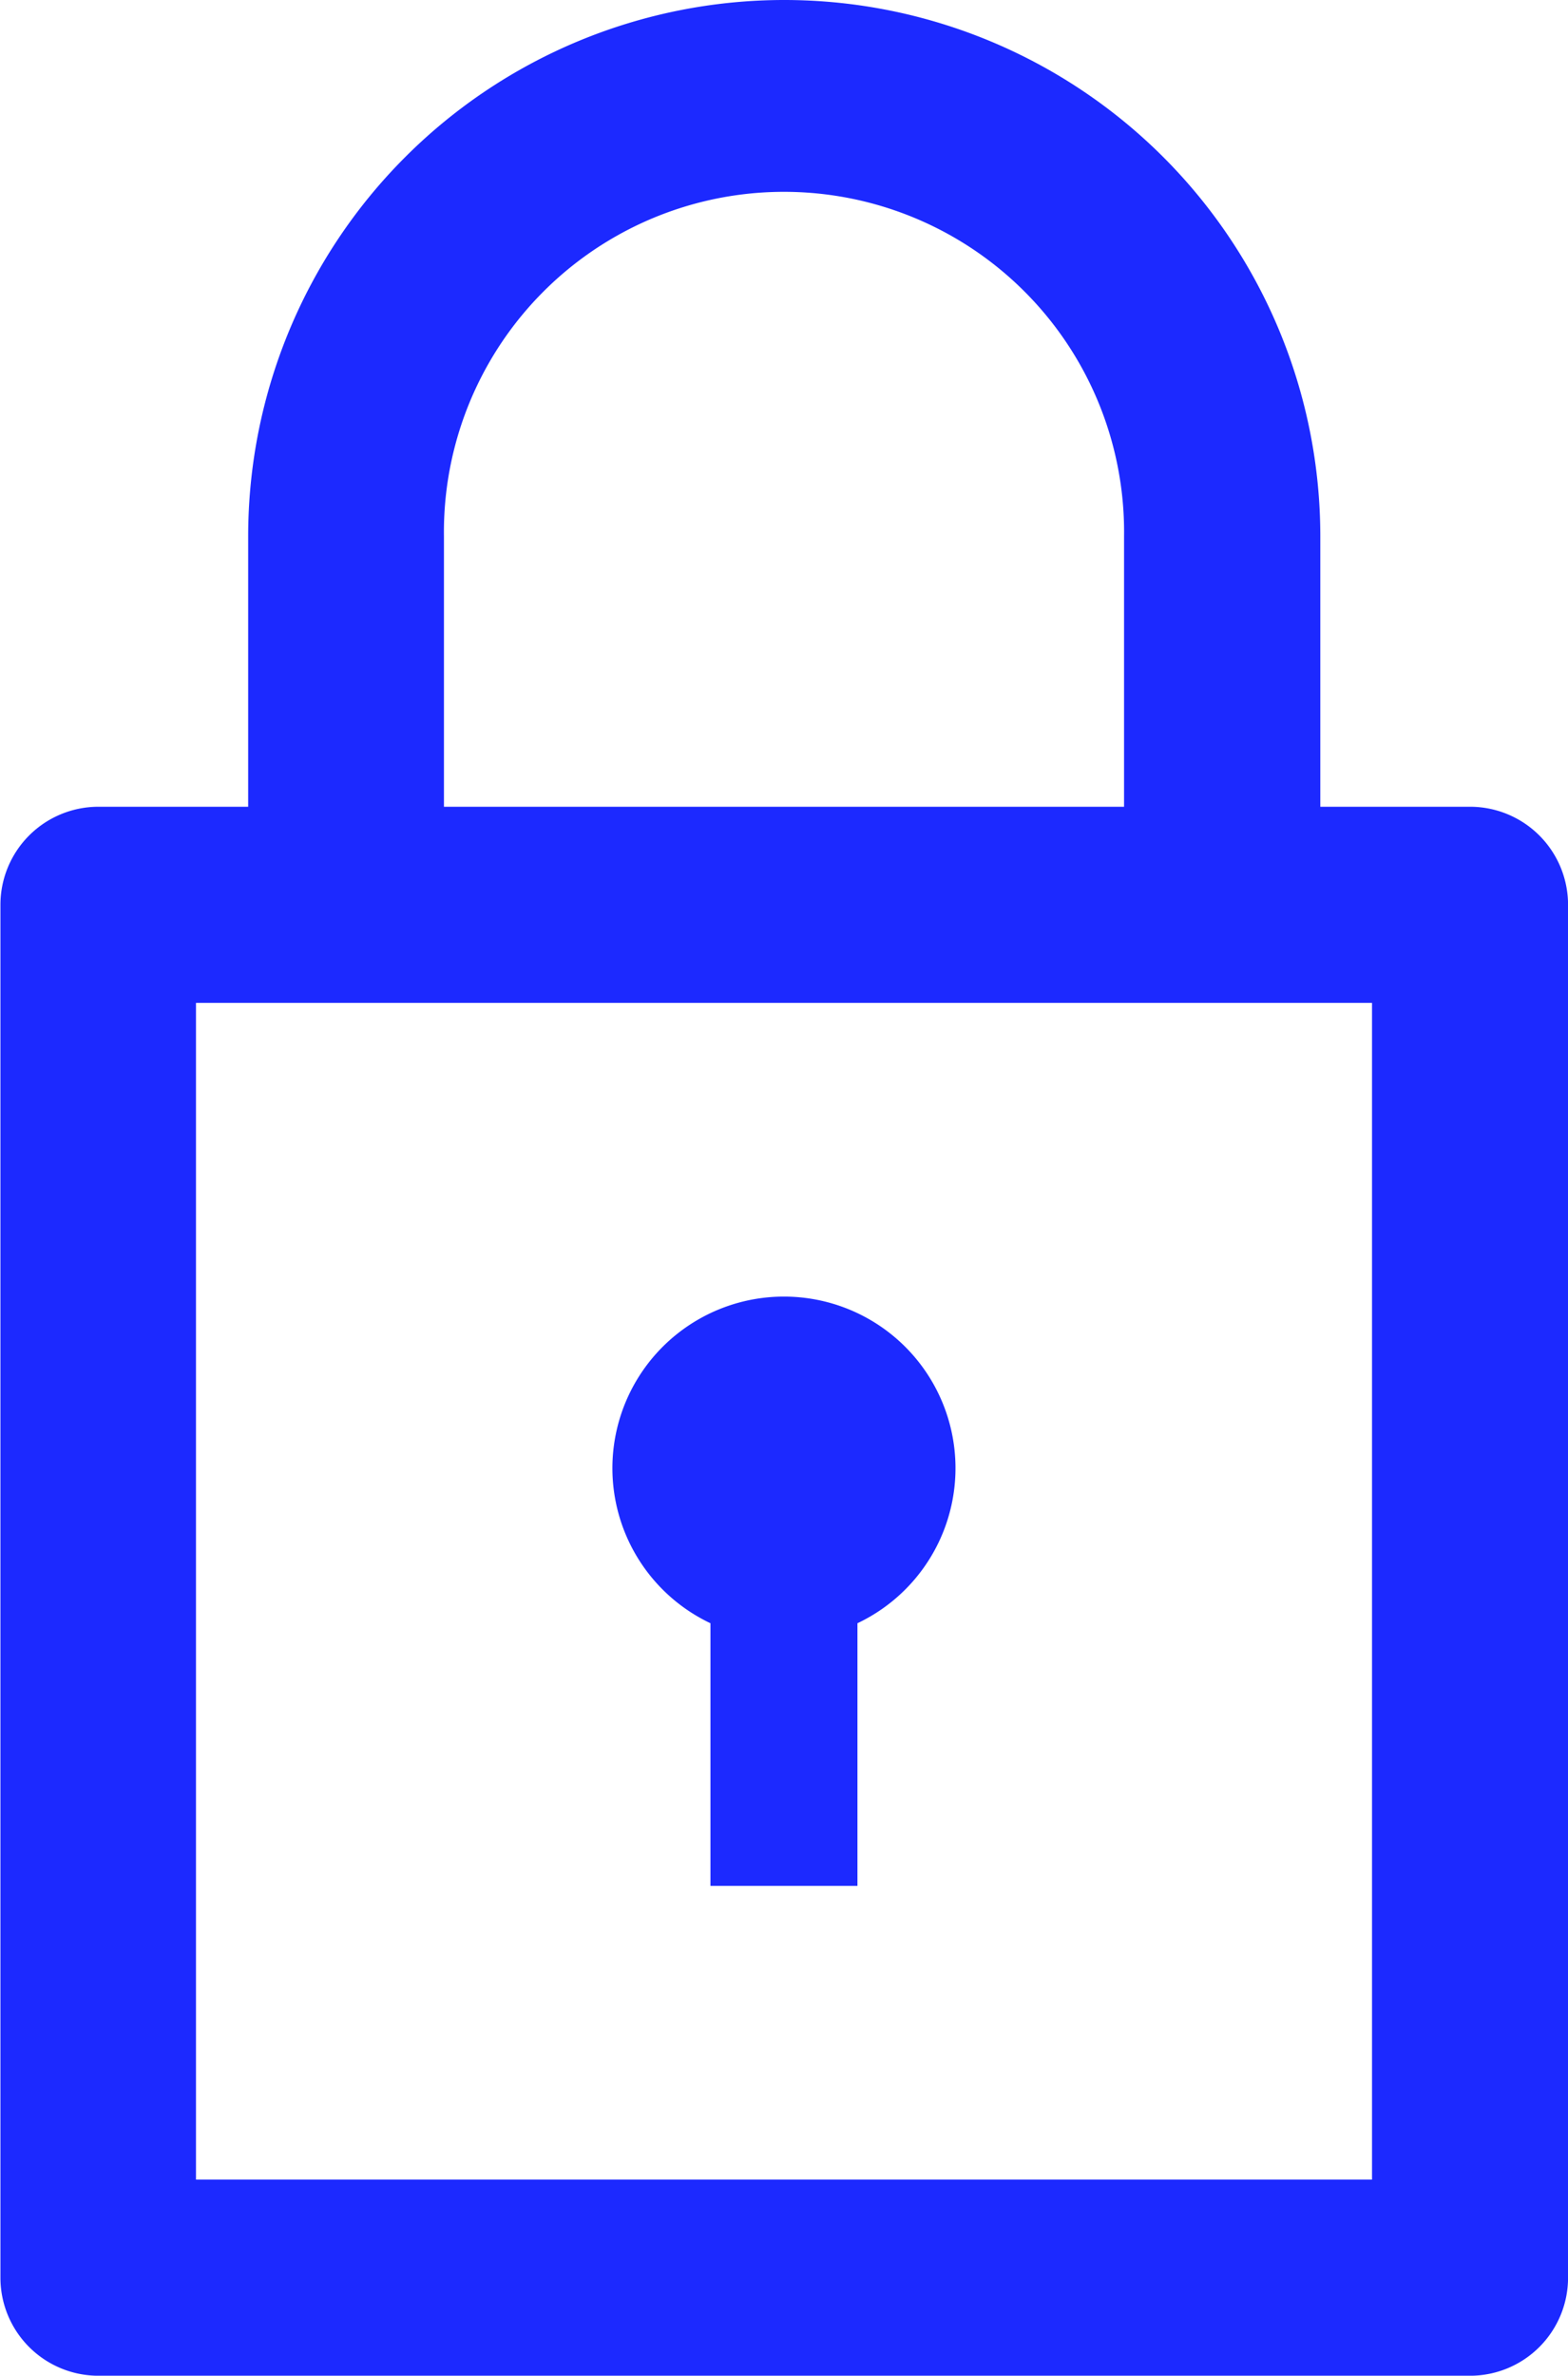
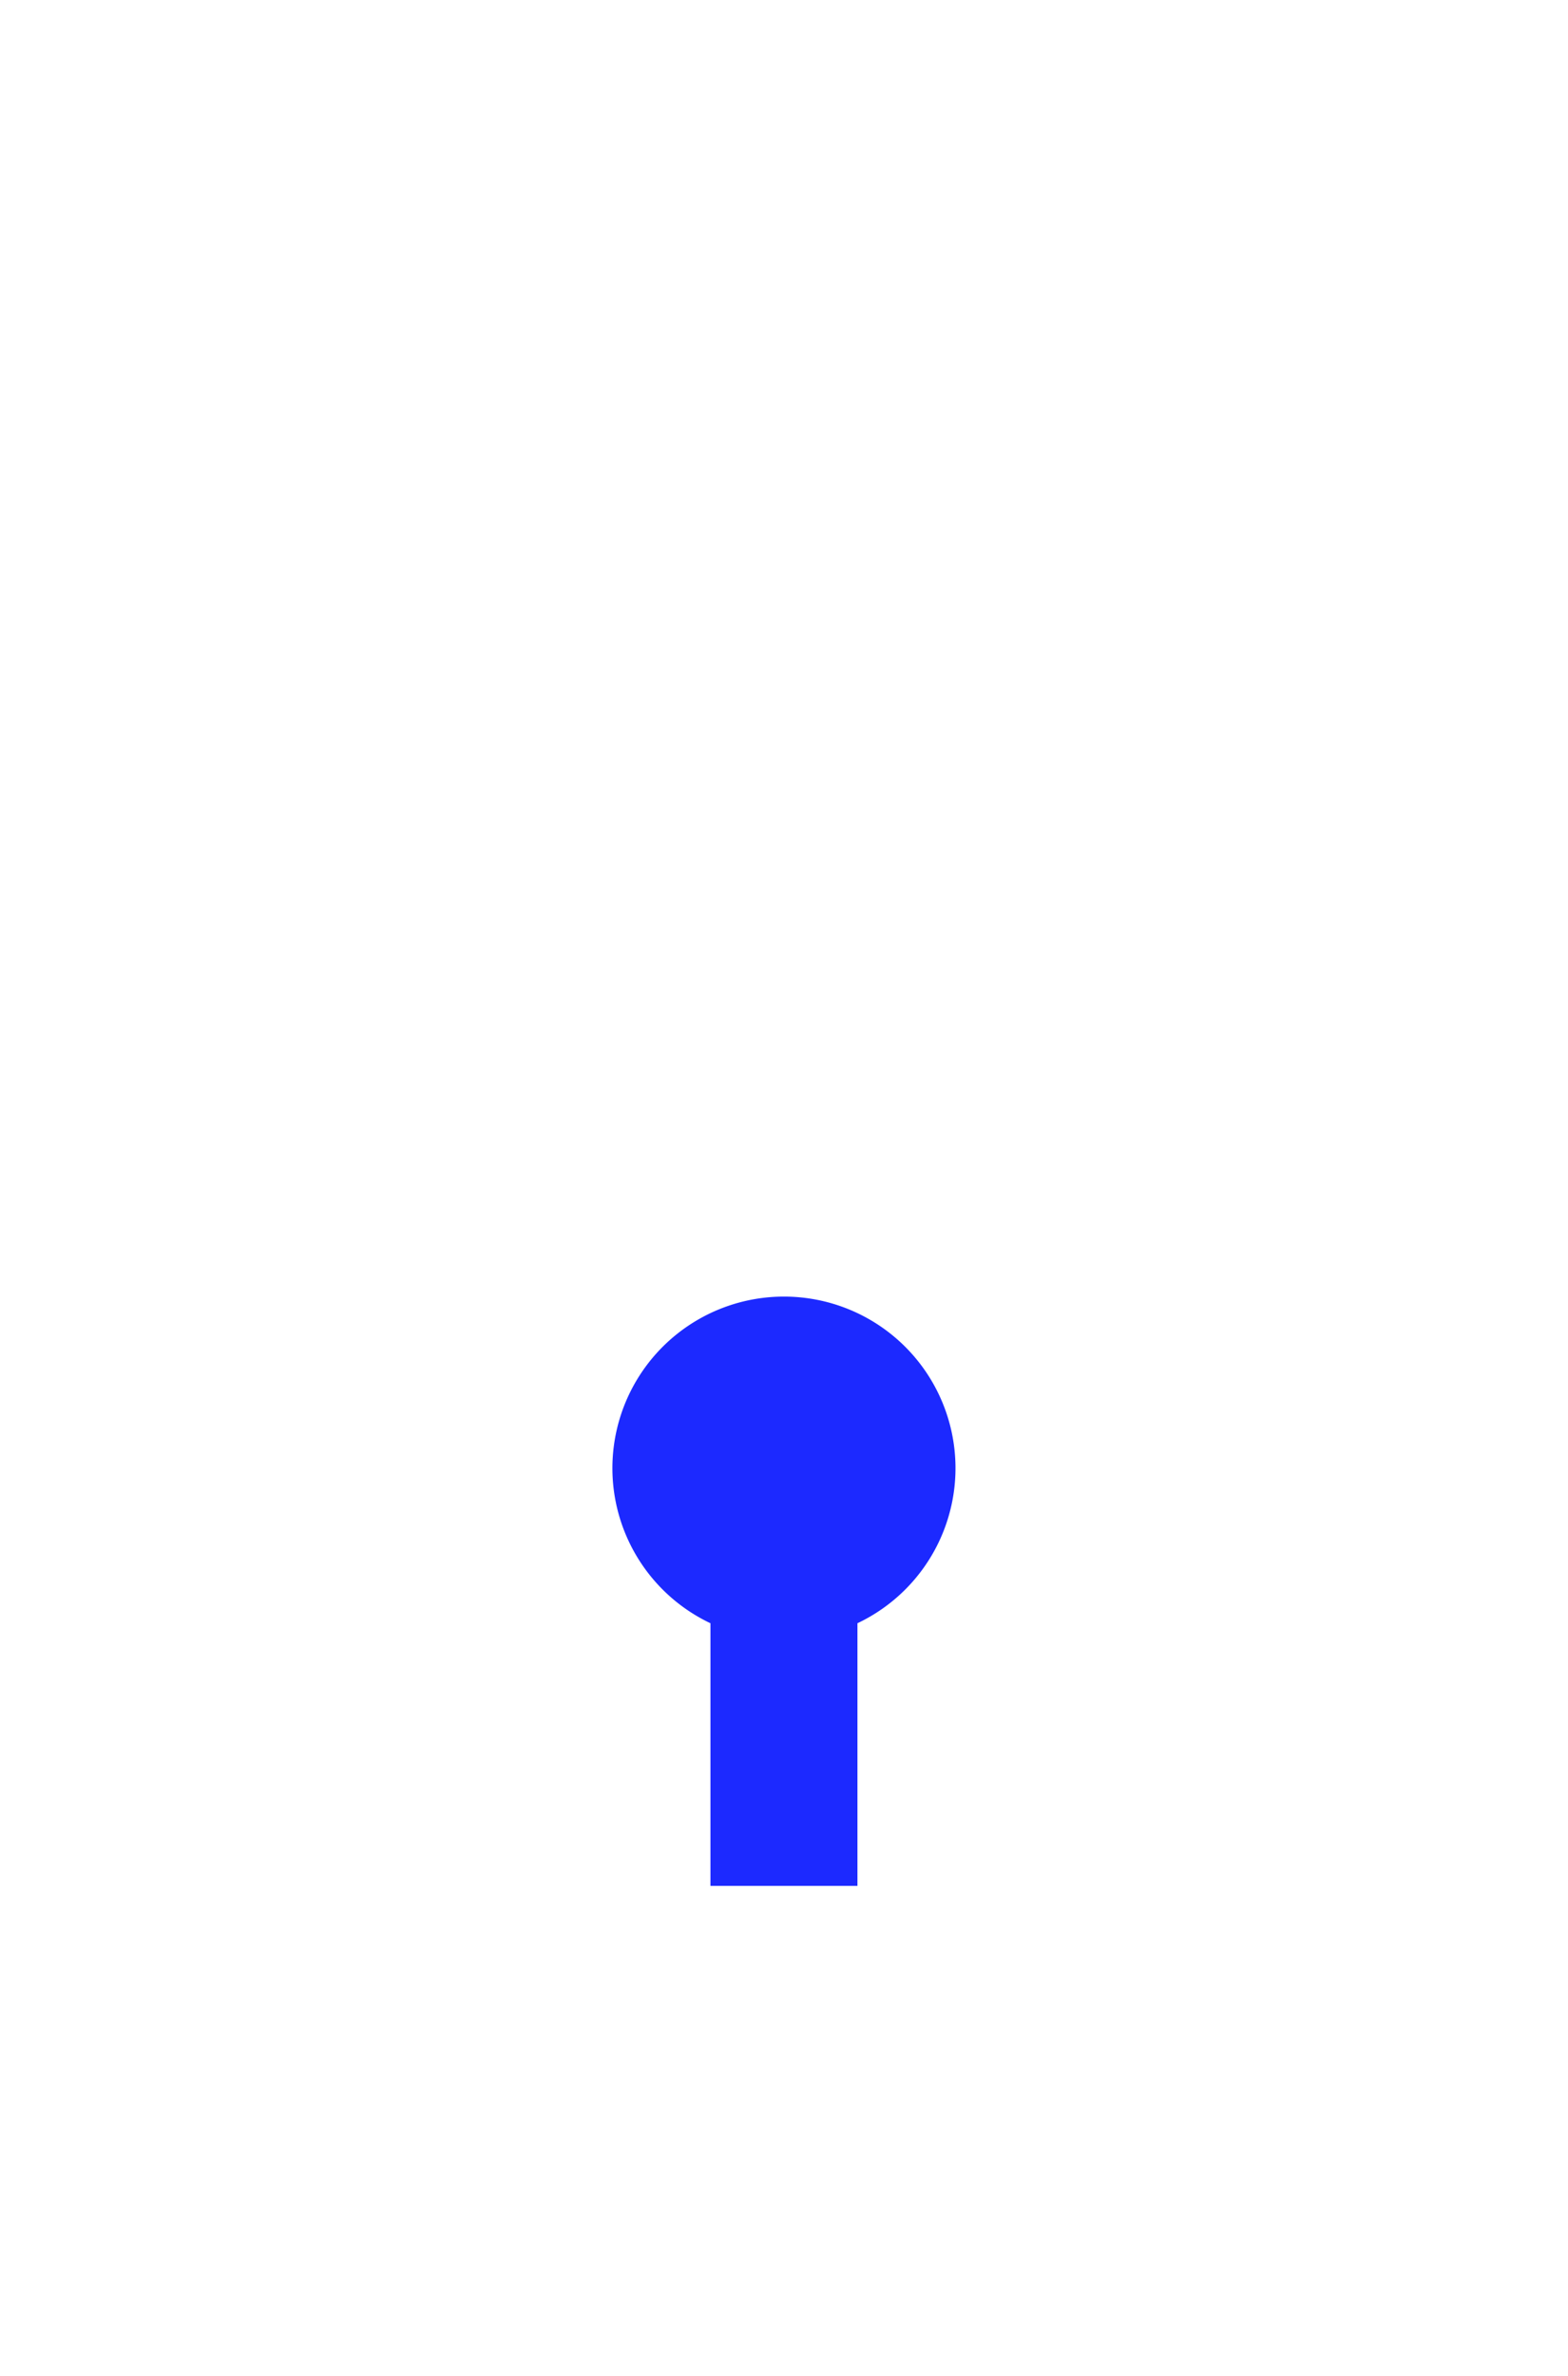
<svg xmlns="http://www.w3.org/2000/svg" width="29.323" height="44.401" viewBox="0 0 29.323 44.401">
  <g id="Groupe_331" data-name="Groupe 331" transform="translate(-199.979 -695.409)">
-     <path id="Tracé_484" data-name="Tracé 484" d="M227.47,710.487h-2.8v-5.053a10.025,10.025,0,1,0-20.05,0v5.053h-2.8a1.833,1.833,0,0,0-1.833,1.833v25.658a1.833,1.833,0,0,0,1.833,1.833H227.47a1.833,1.833,0,0,0,1.833-1.833V712.32A1.833,1.833,0,0,0,227.47,710.487Zm-19.189-5.053a6.36,6.36,0,1,1,12.719,0v5.053H208.281Zm17.356,30.711H203.644V714.152h21.993Z" transform="translate(0 0)" fill="#1c29ff" />
    <path id="Tracé_485" data-name="Tracé 485" d="M328.186,959.861a3.207,3.207,0,0,0-1.375,6.105v4.908h2.749v-4.908a3.207,3.207,0,0,0-1.375-6.105Z" transform="translate(-113.546 -240.219)" fill="#1c29ff" />
  </g>
</svg>